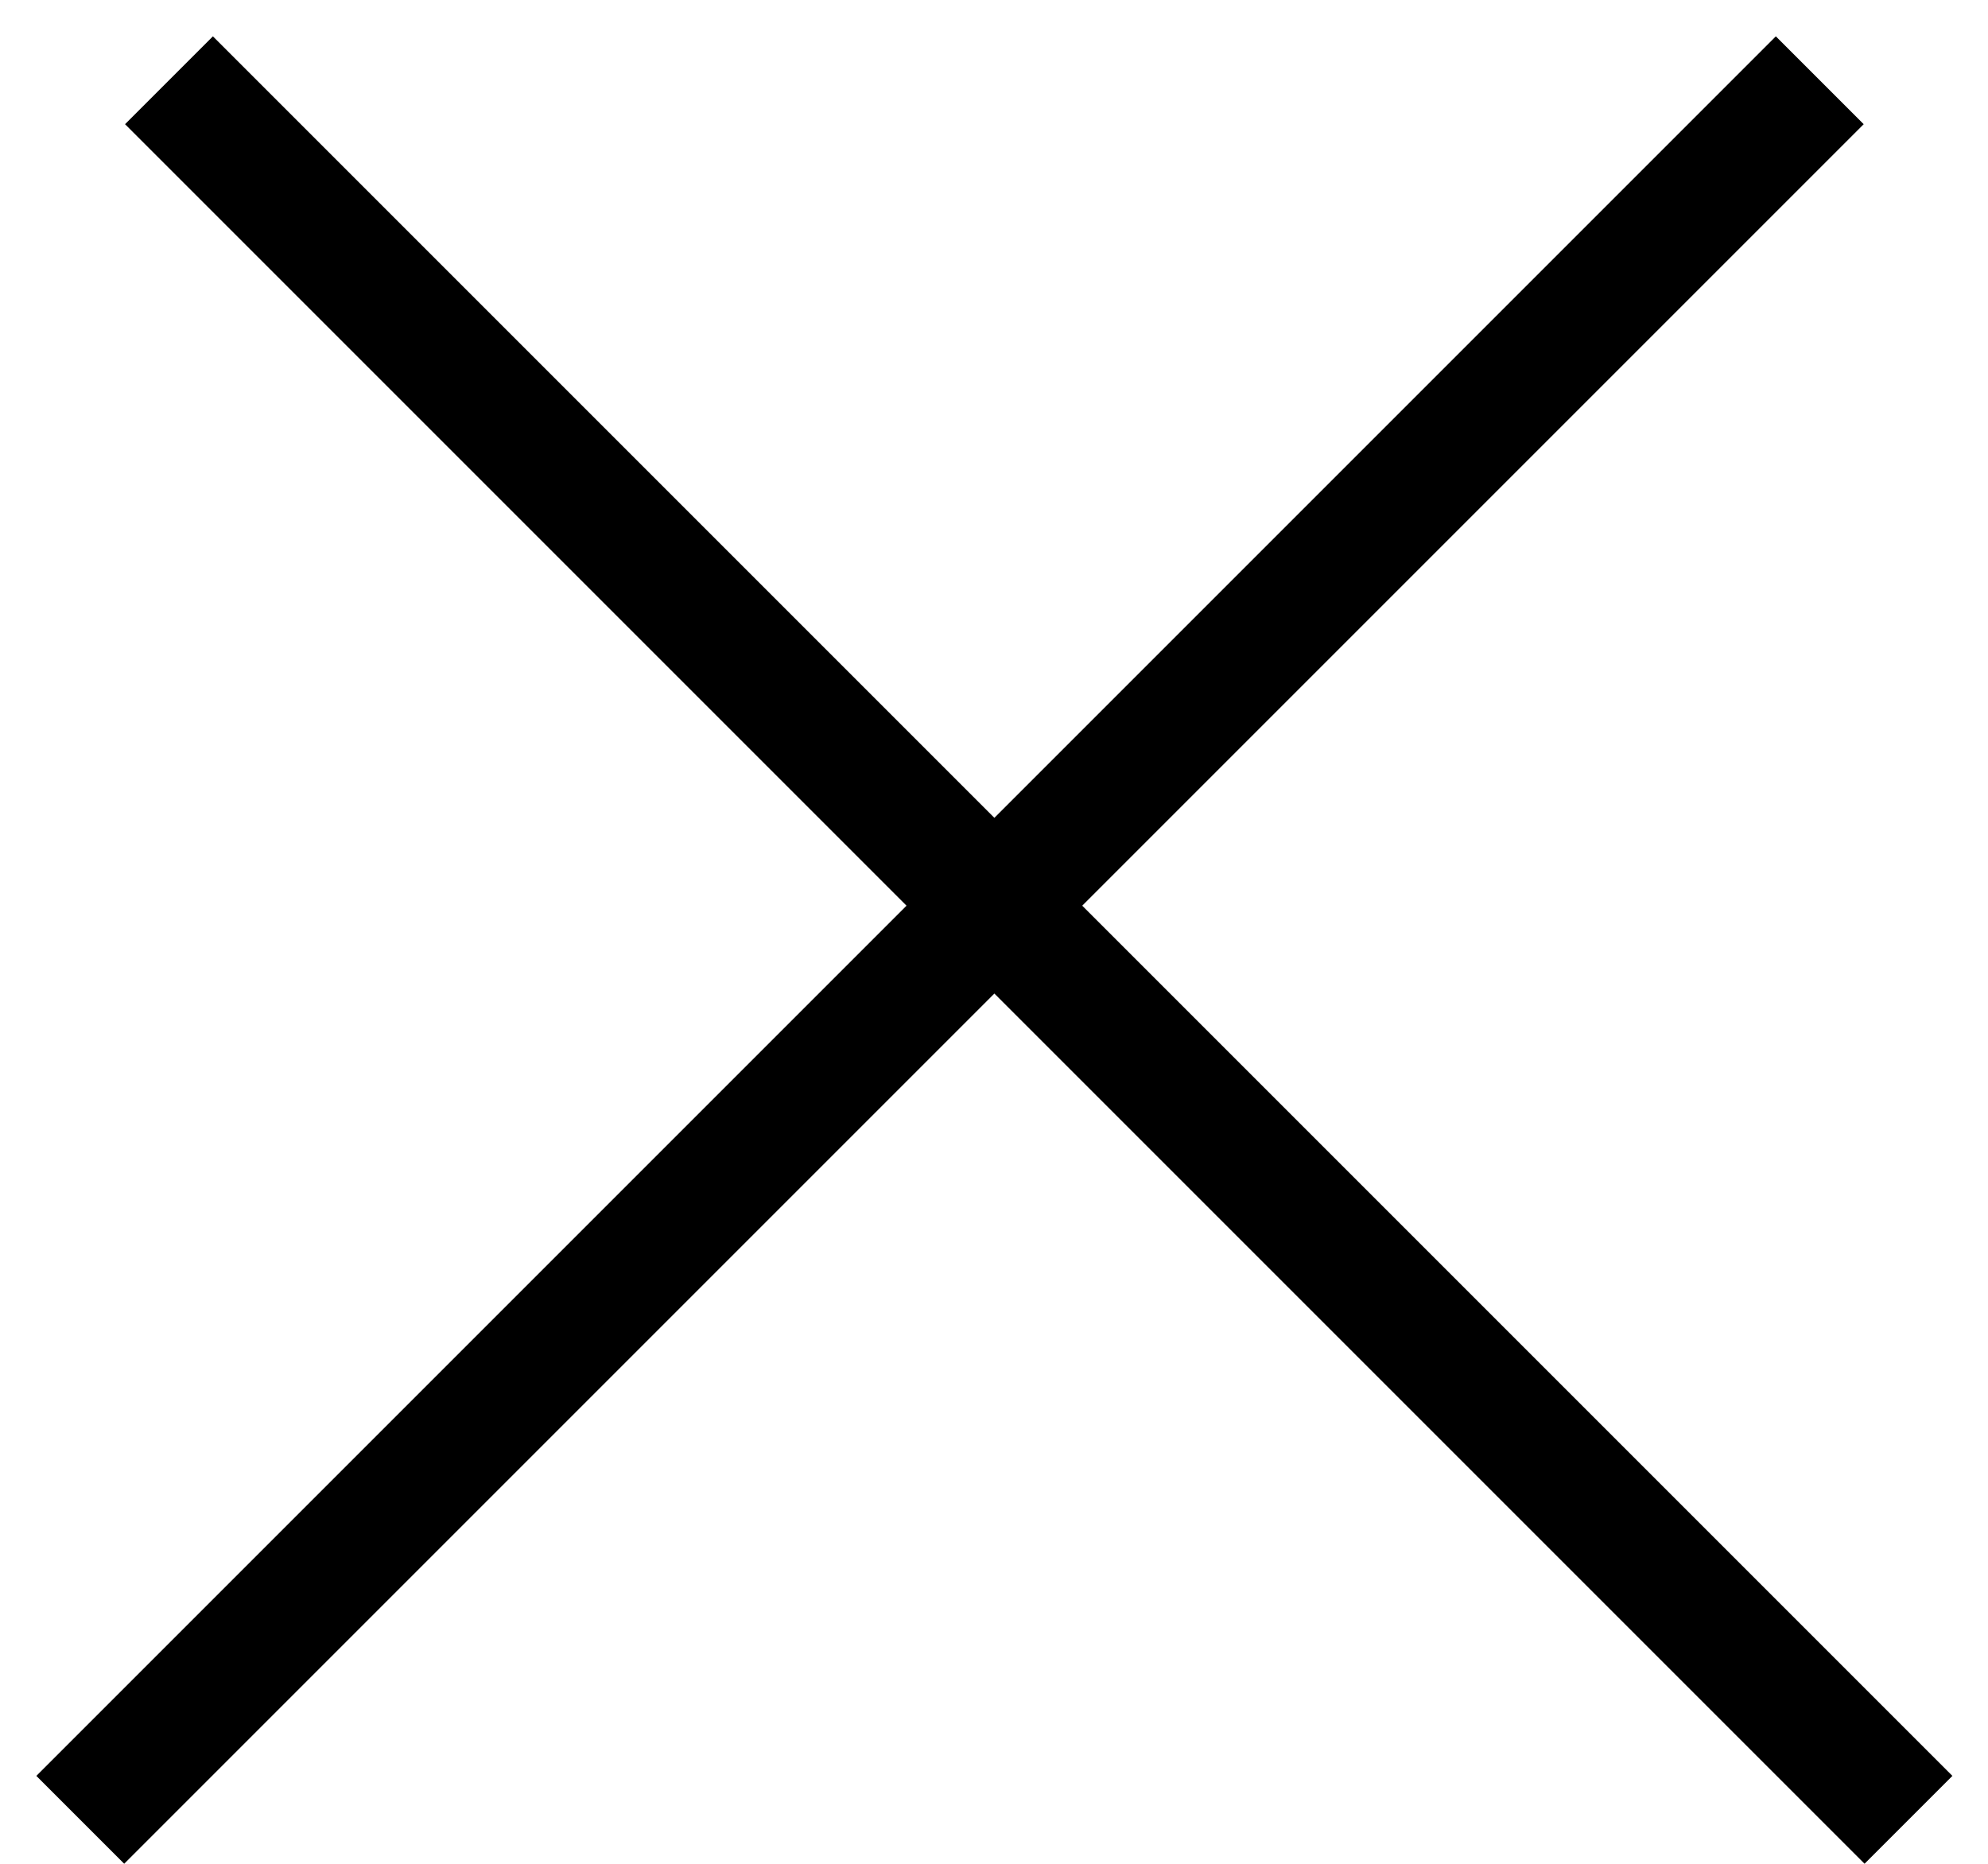
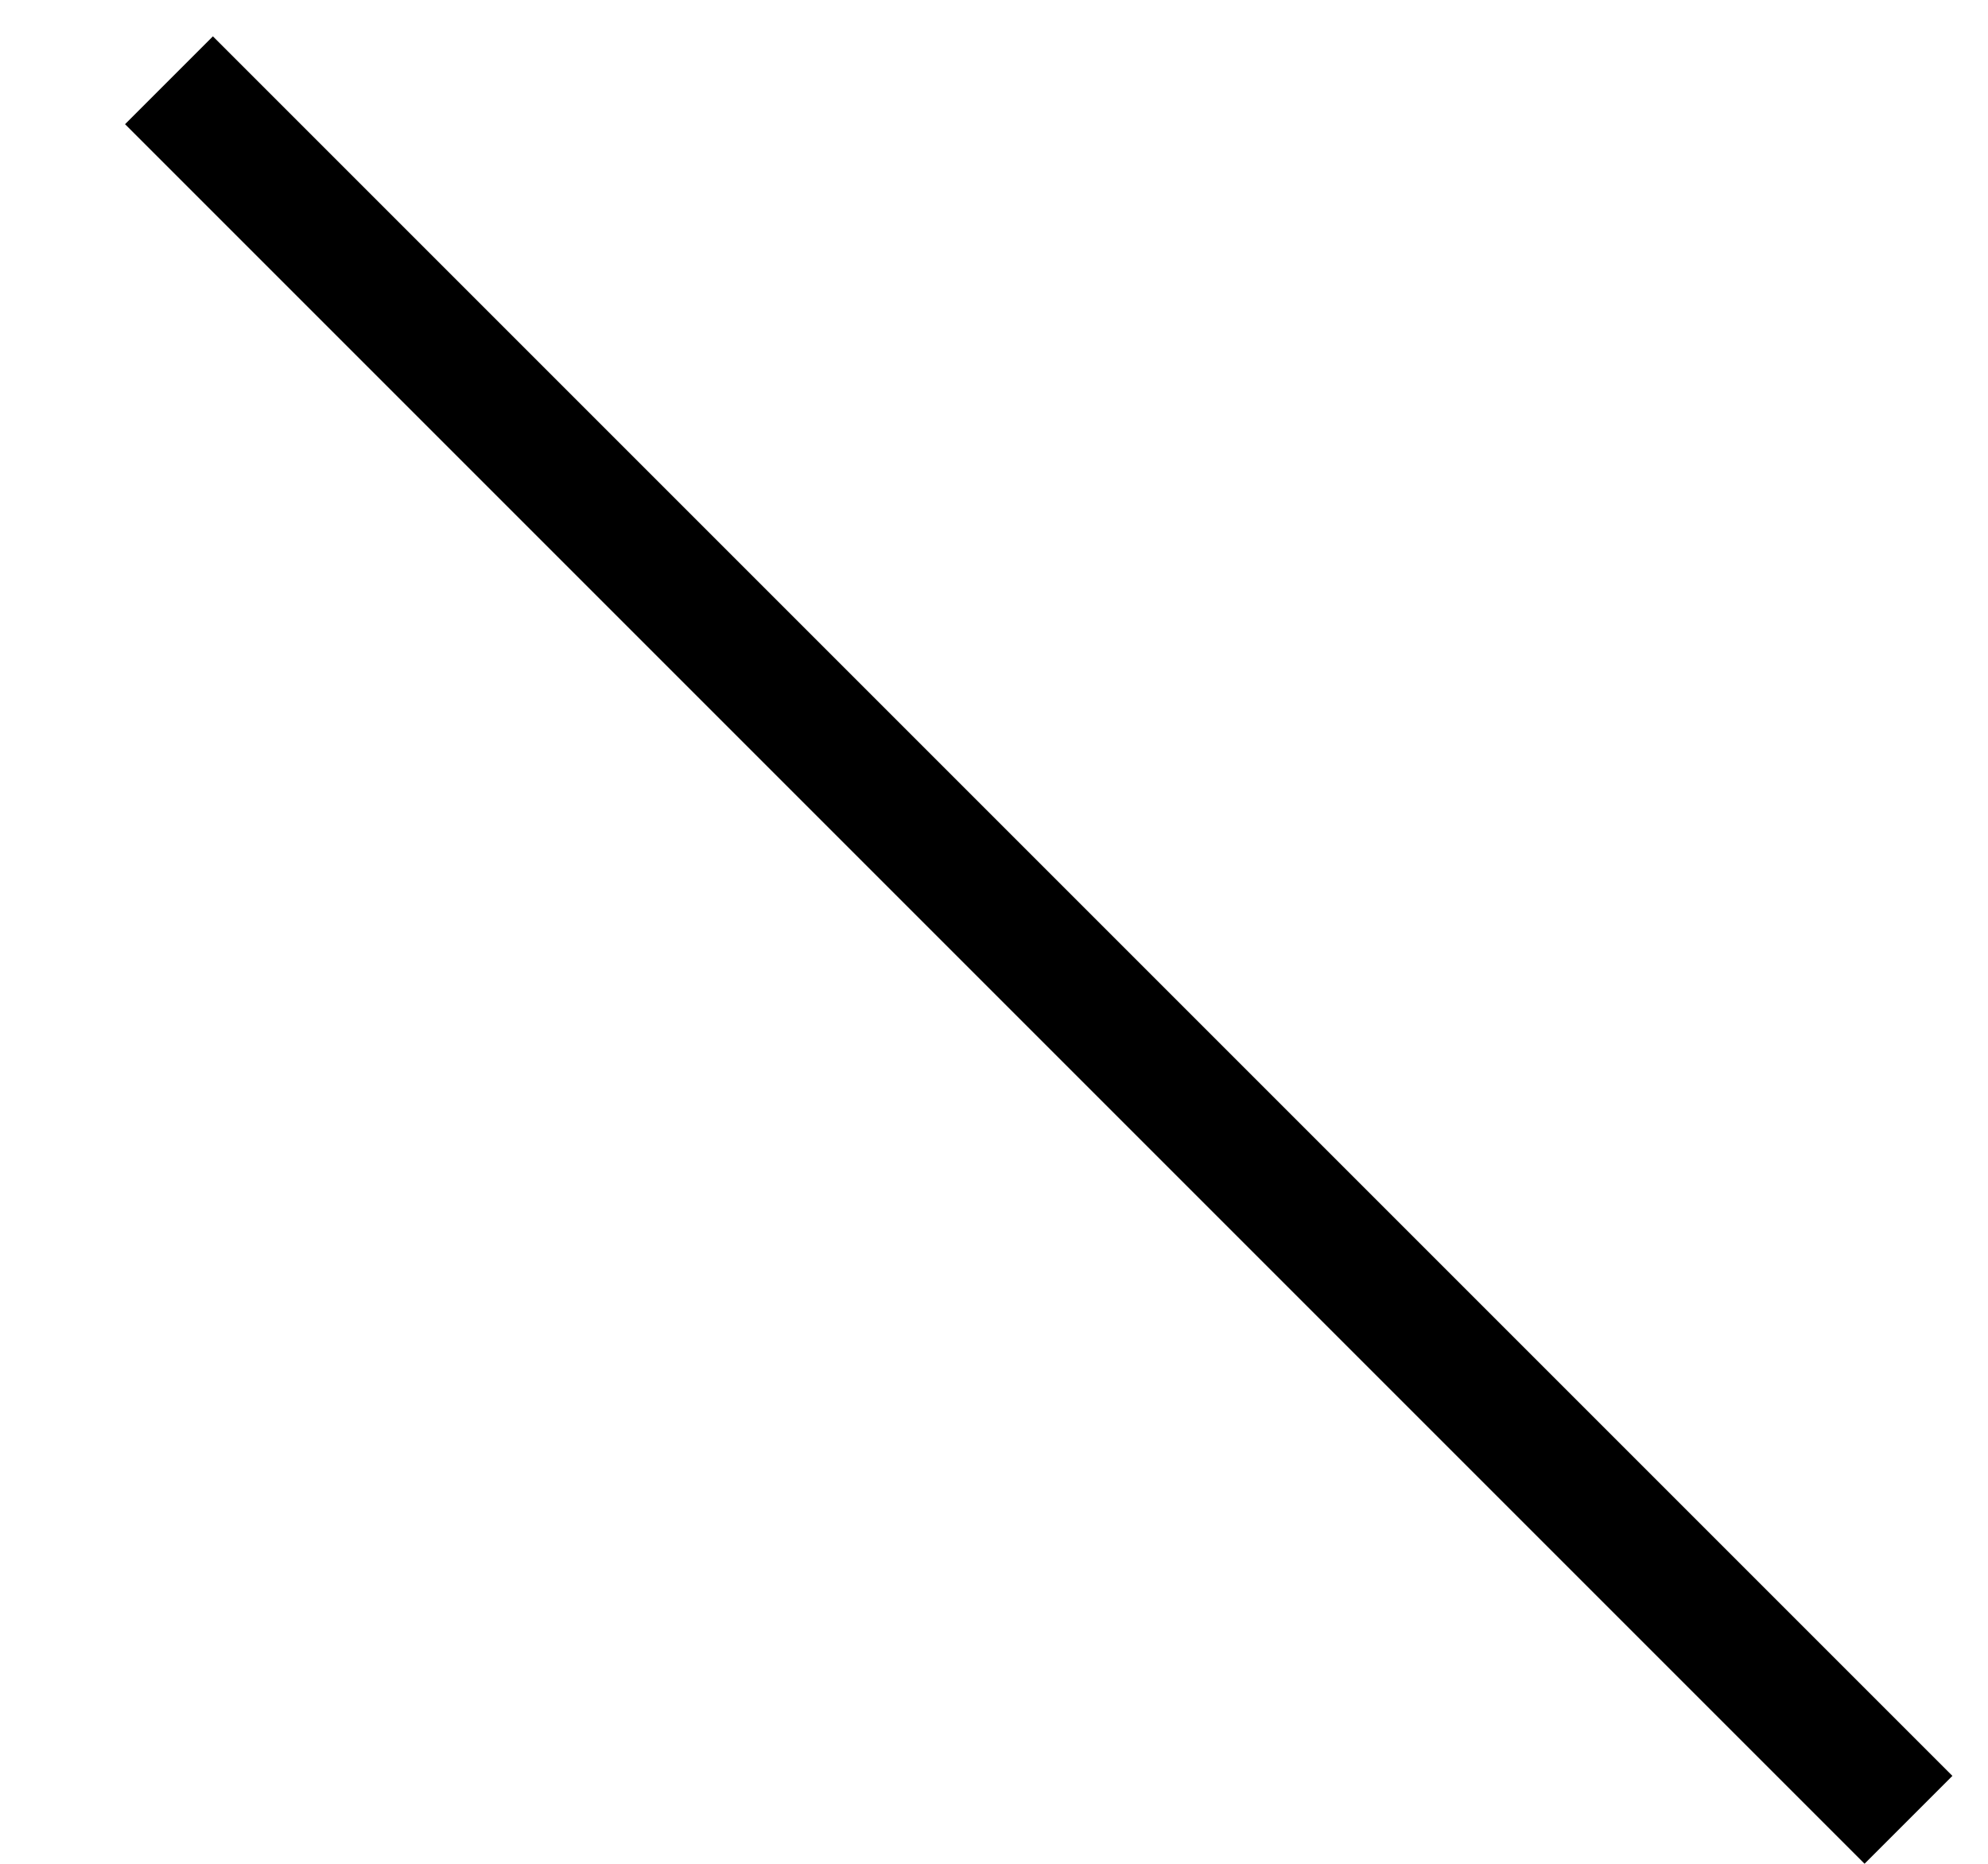
<svg xmlns="http://www.w3.org/2000/svg" width="16" height="15" viewBox="0 0 16 15" fill="none">
-   <line x1="0.646" y1="14.646" x2="14.646" y2="0.646" stroke="black" />
  <line x1="1.36" y1="0.646" x2="15.36" y2="14.646" stroke="black" />
</svg>